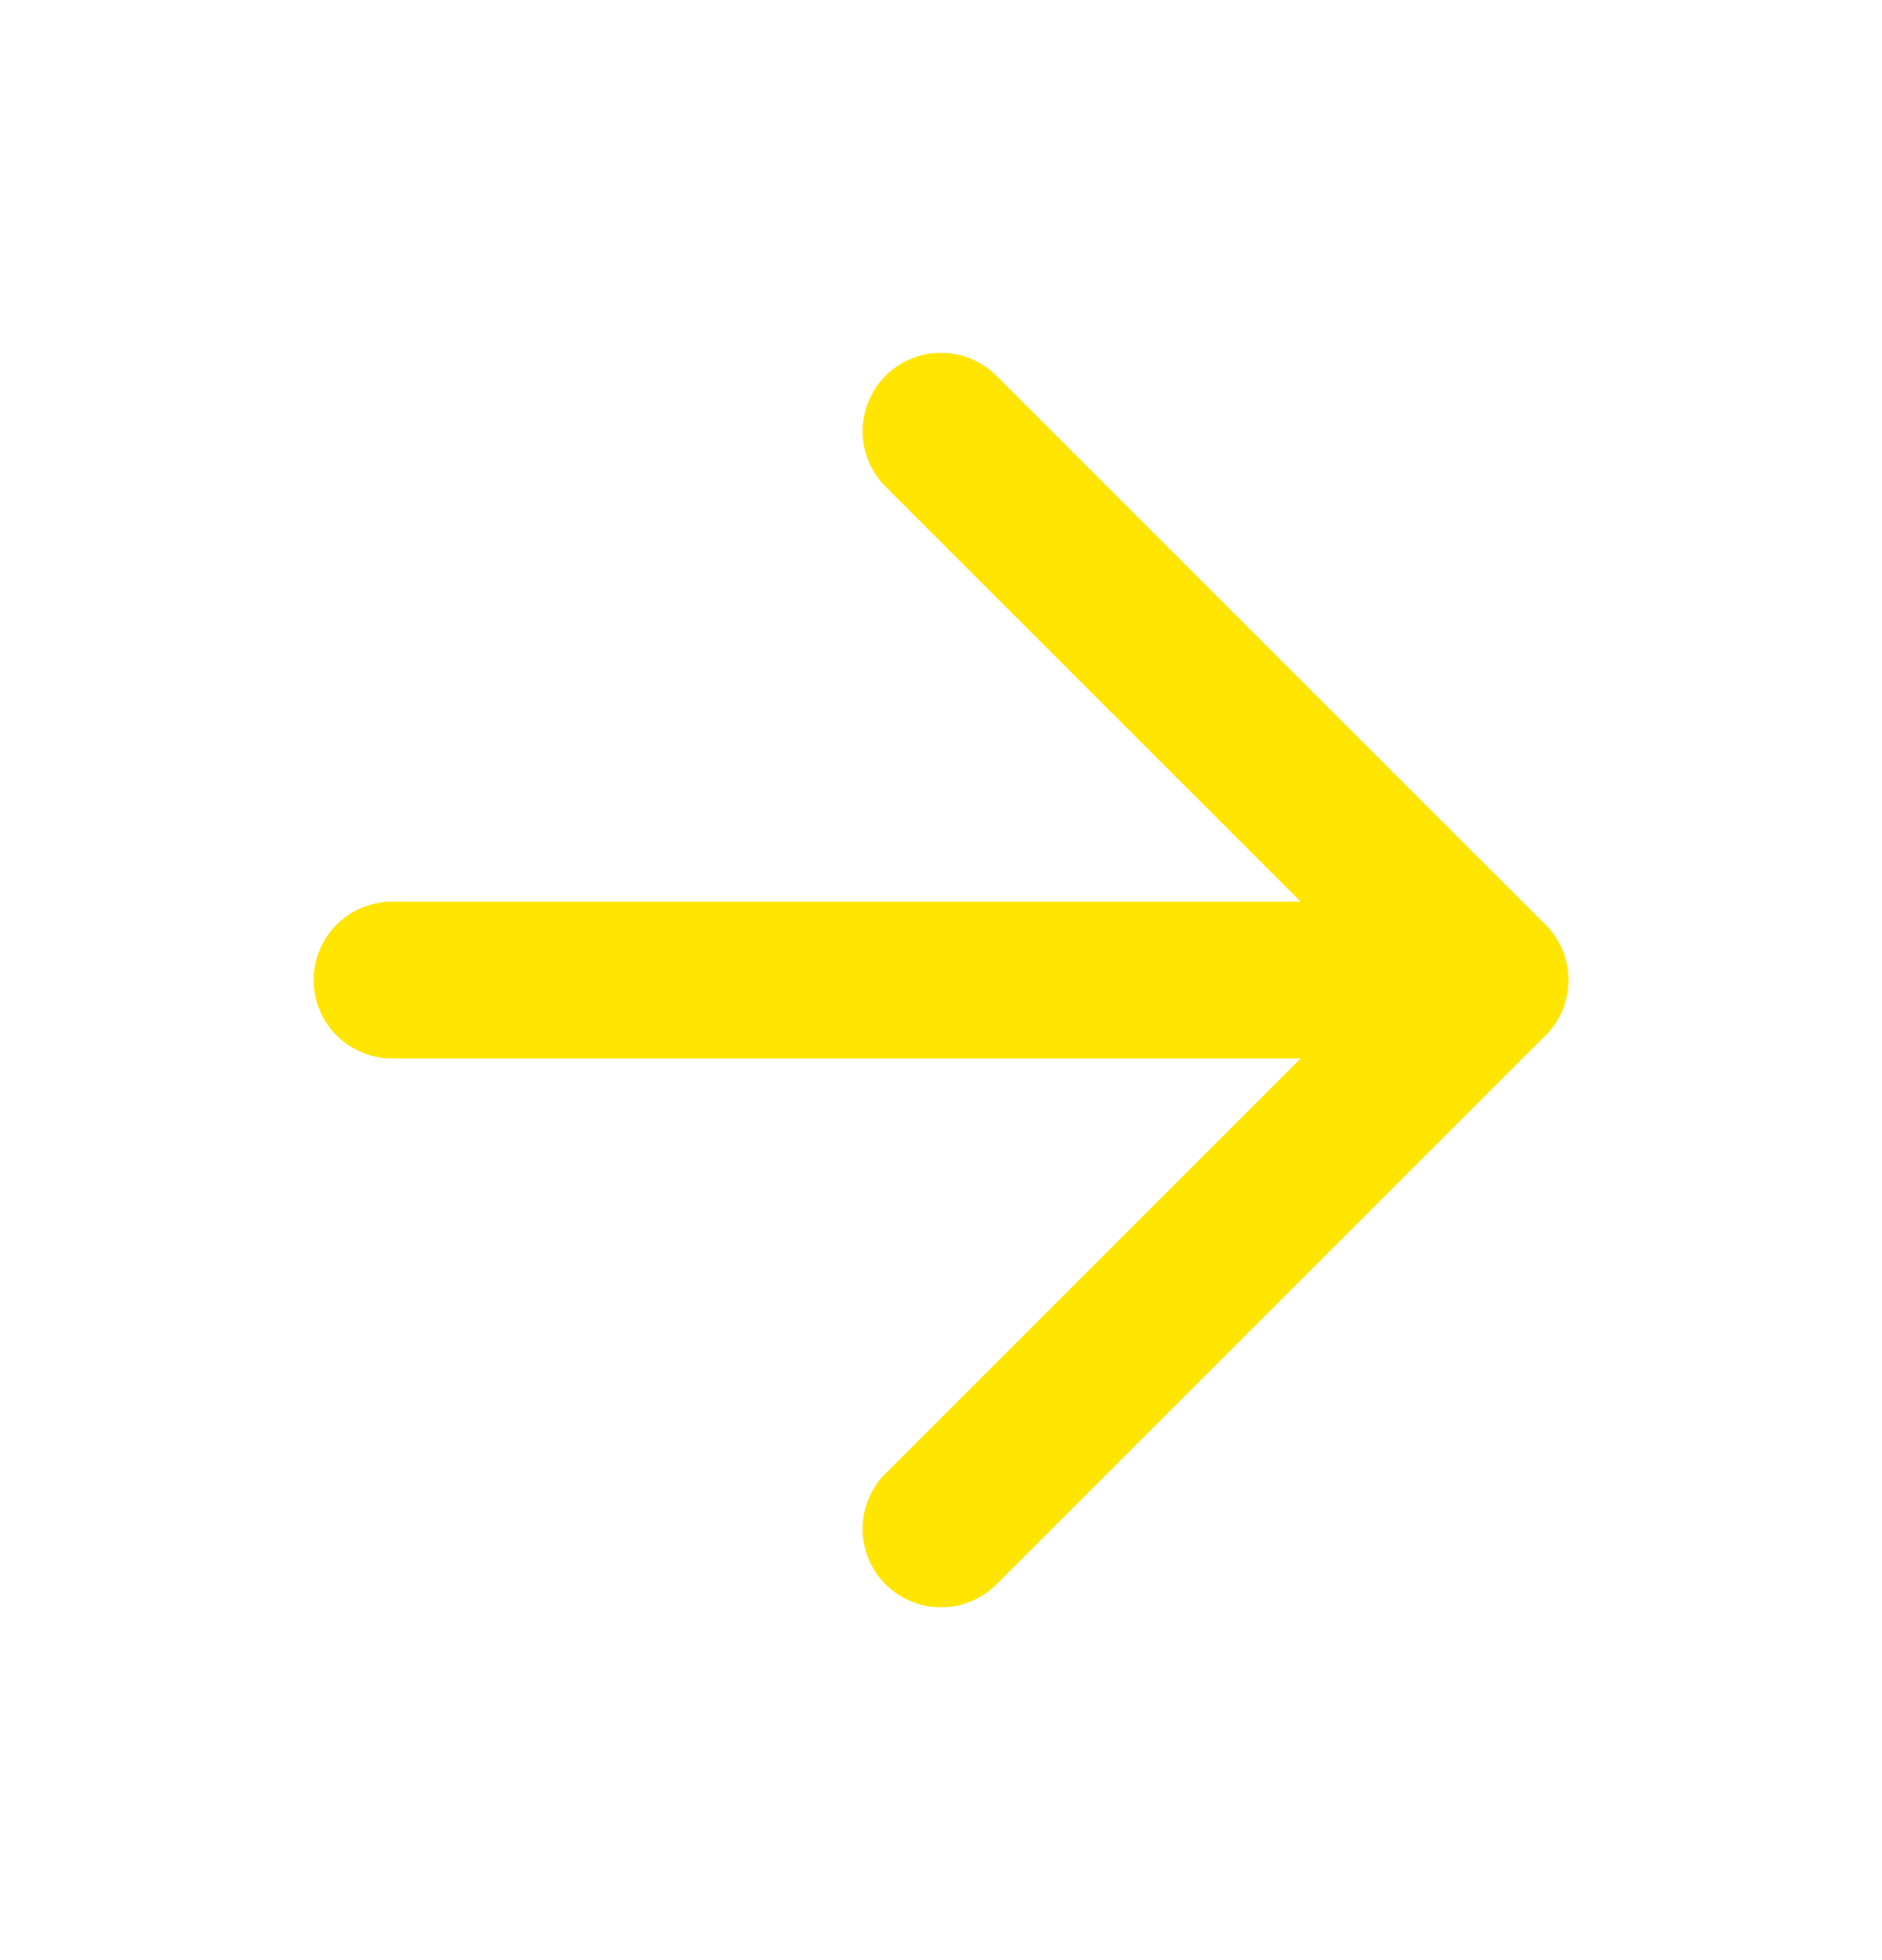
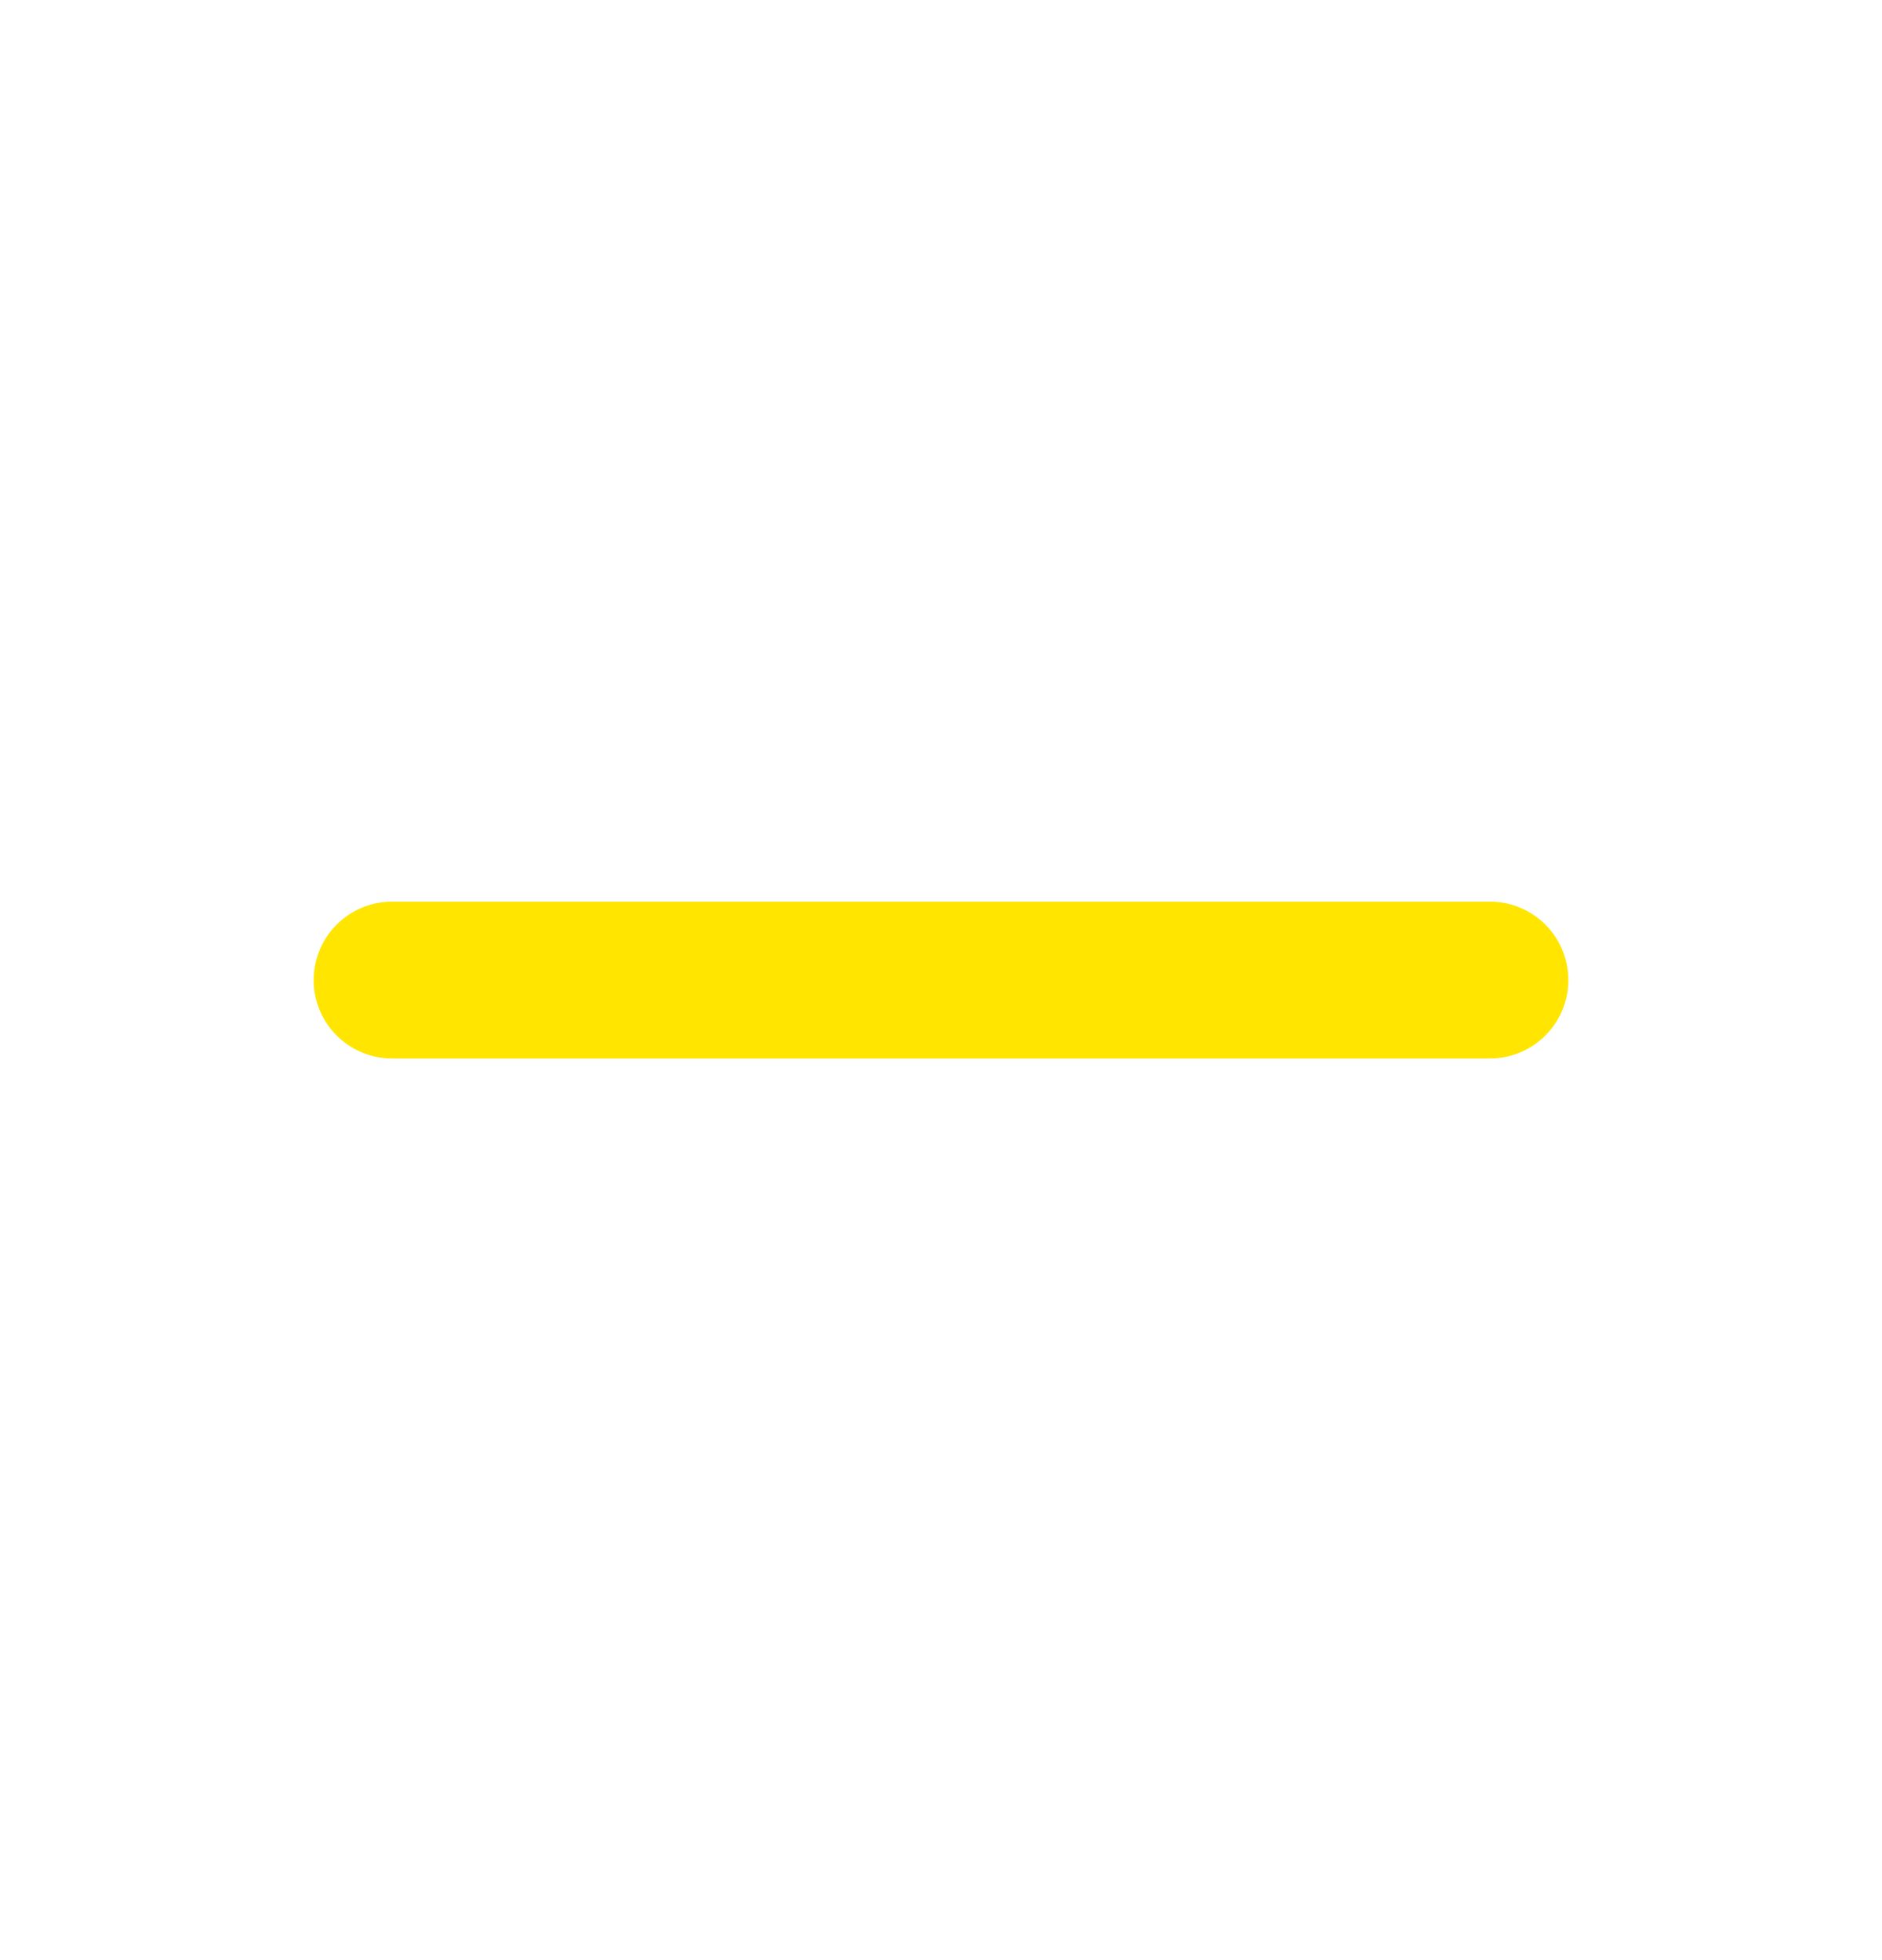
<svg xmlns="http://www.w3.org/2000/svg" width="24" height="25" viewBox="0 0 24 25" fill="none">
  <path d="M5 12.5H19" stroke="#FFE500" stroke-width="2" stroke-linecap="round" stroke-linejoin="round" />
-   <path d="M12 5.5L19 12.5L12 19.5" stroke="#FFE500" stroke-width="2" stroke-linecap="round" stroke-linejoin="round" />
</svg>